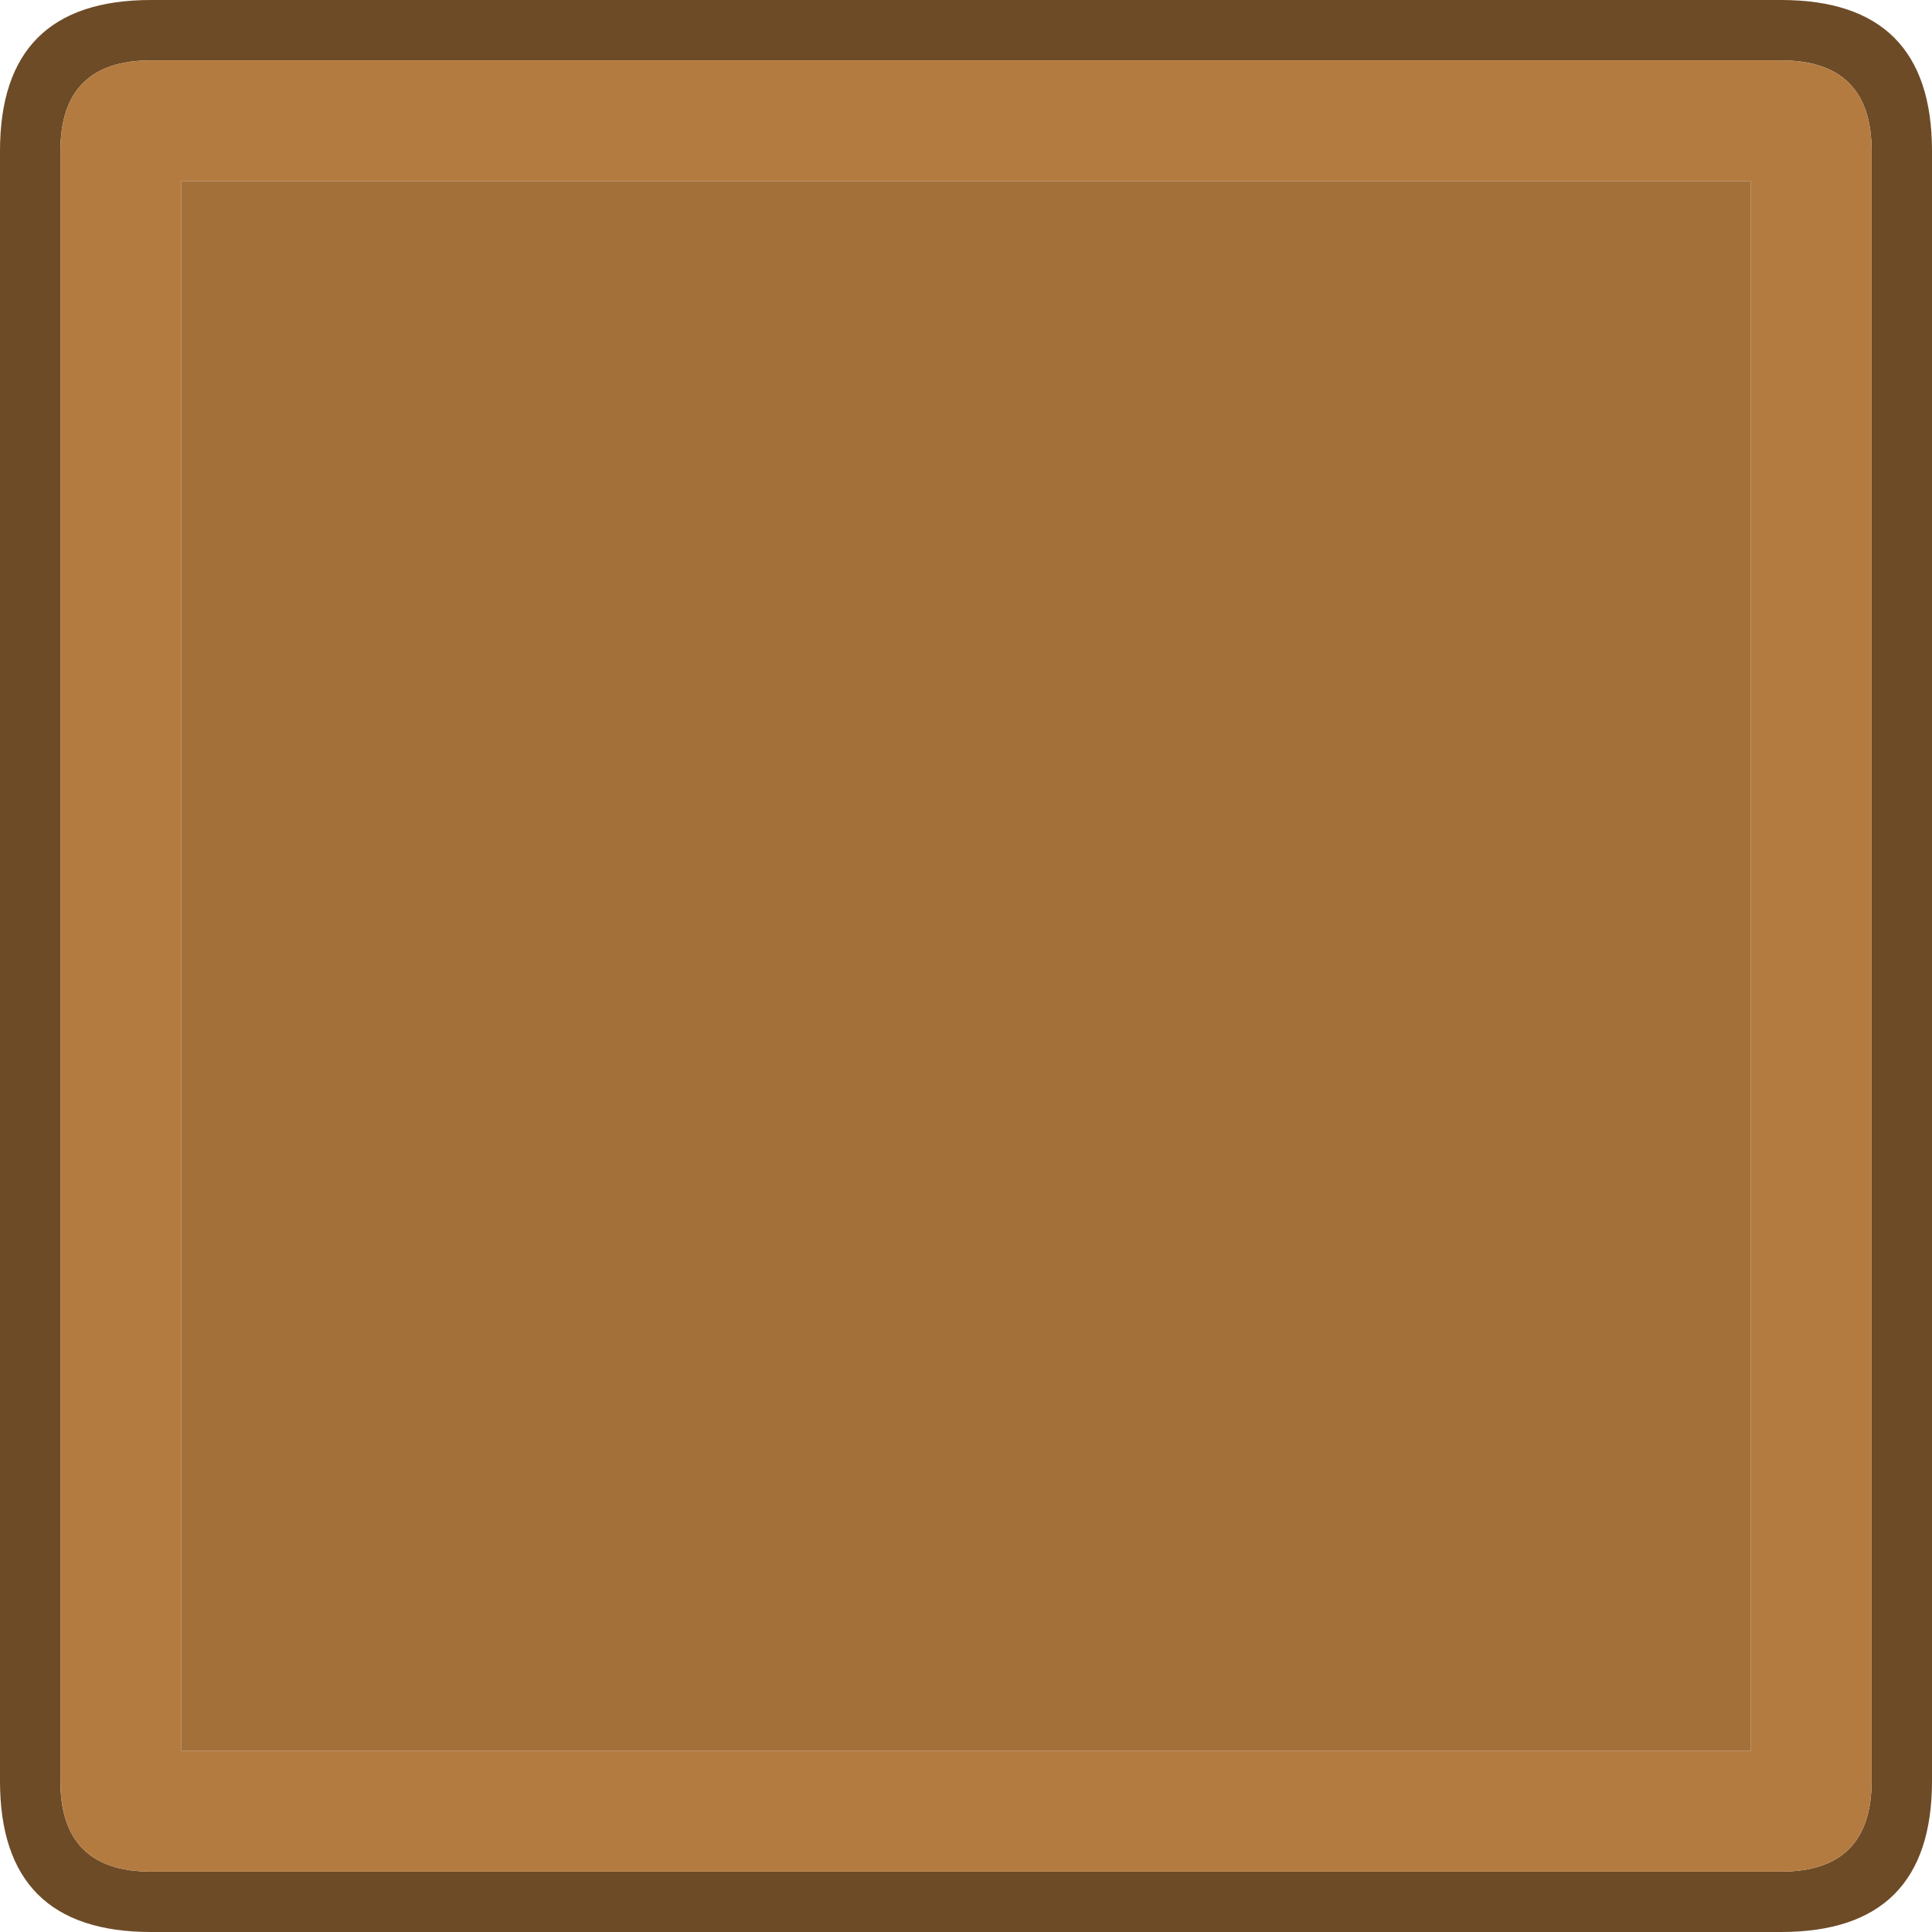
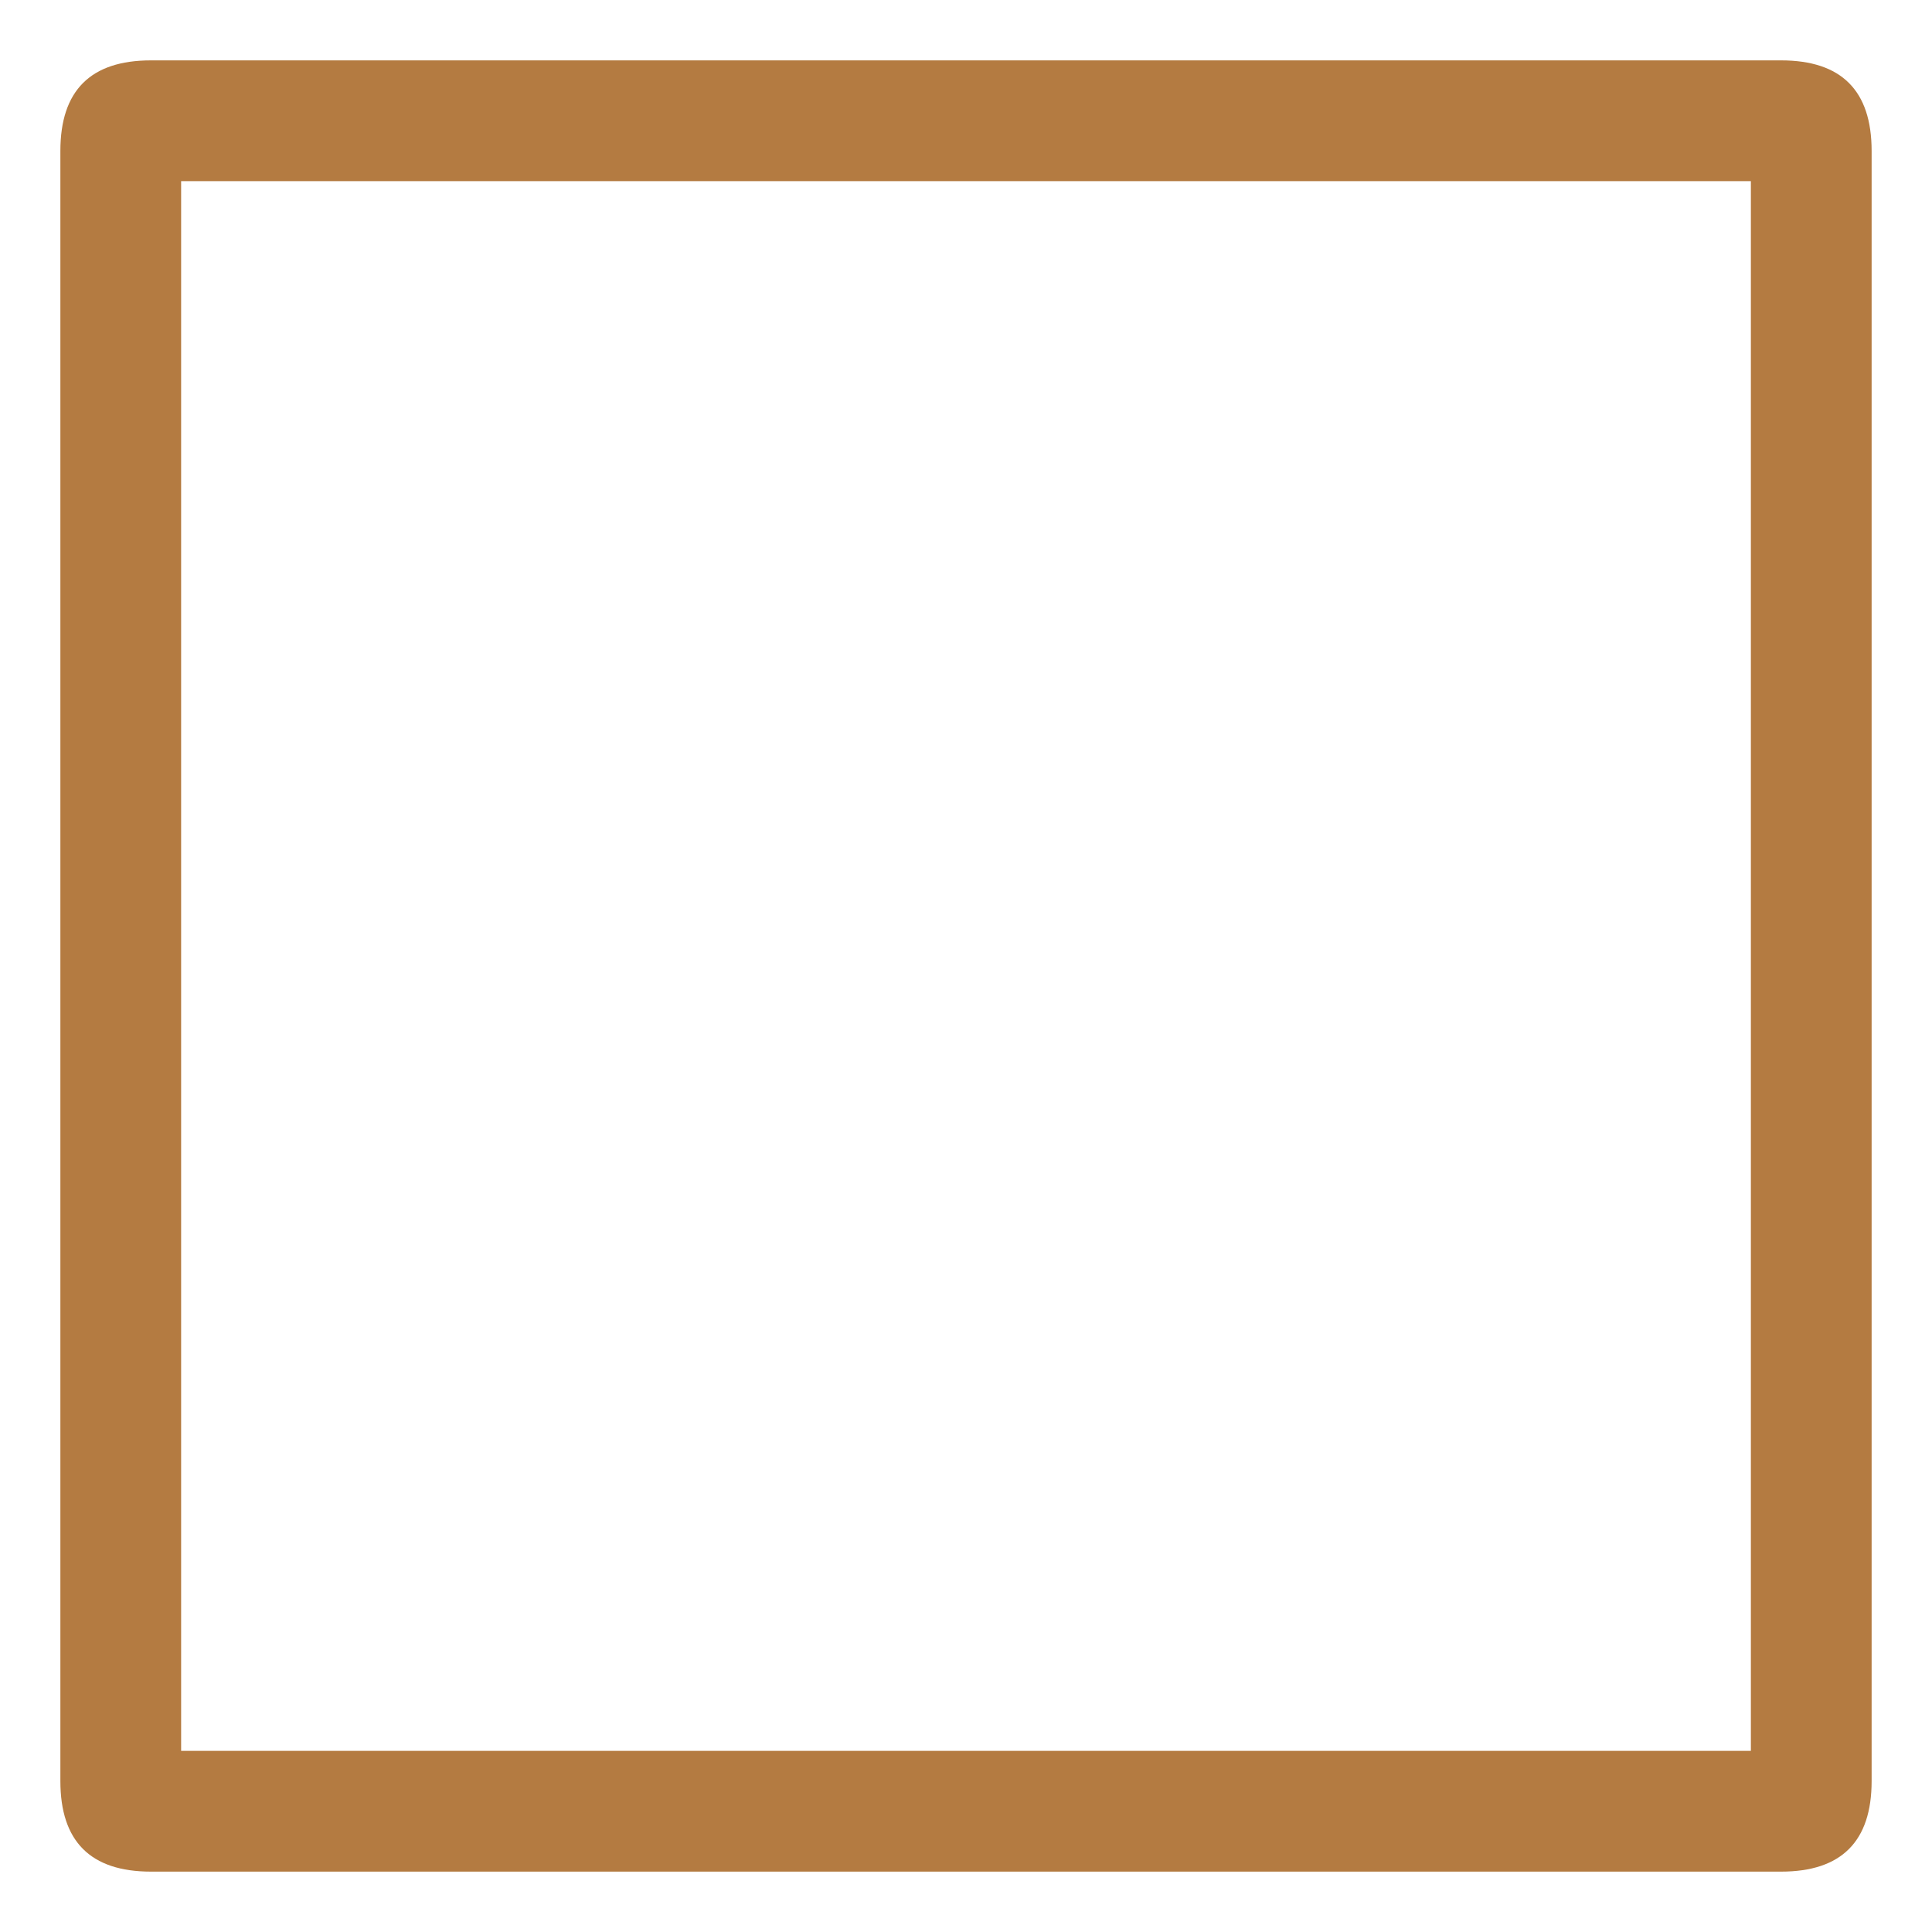
<svg xmlns="http://www.w3.org/2000/svg" width="64" height="64">
  <defs />
  <g>
-     <path stroke="none" fill="#6D4B27" d="M2 5 L2 59 Q2 62 5 62 L59 62 Q62 62 62 59 L62 5 Q62 2 59 2 L5 2 Q2 2 2 5 M5 0 L59 0 Q64 0 64 5 L64 59 Q64 64 59 64 L5 64 Q0 64 0 59 L0 5 Q0 0 5 0" />
    <path stroke="none" fill="#B47B41" d="M2 5 Q2 2 5 2 L59 2 Q62 2 62 5 L62 59 Q62 62 59 62 L5 62 Q2 62 2 59 L2 5 M6 58 L58 58 58 6 6 6 6 58" />
-     <path stroke="none" fill="#A3703A" d="M6 58 L6 6 58 6 58 58 6 58" />
  </g>
</svg>